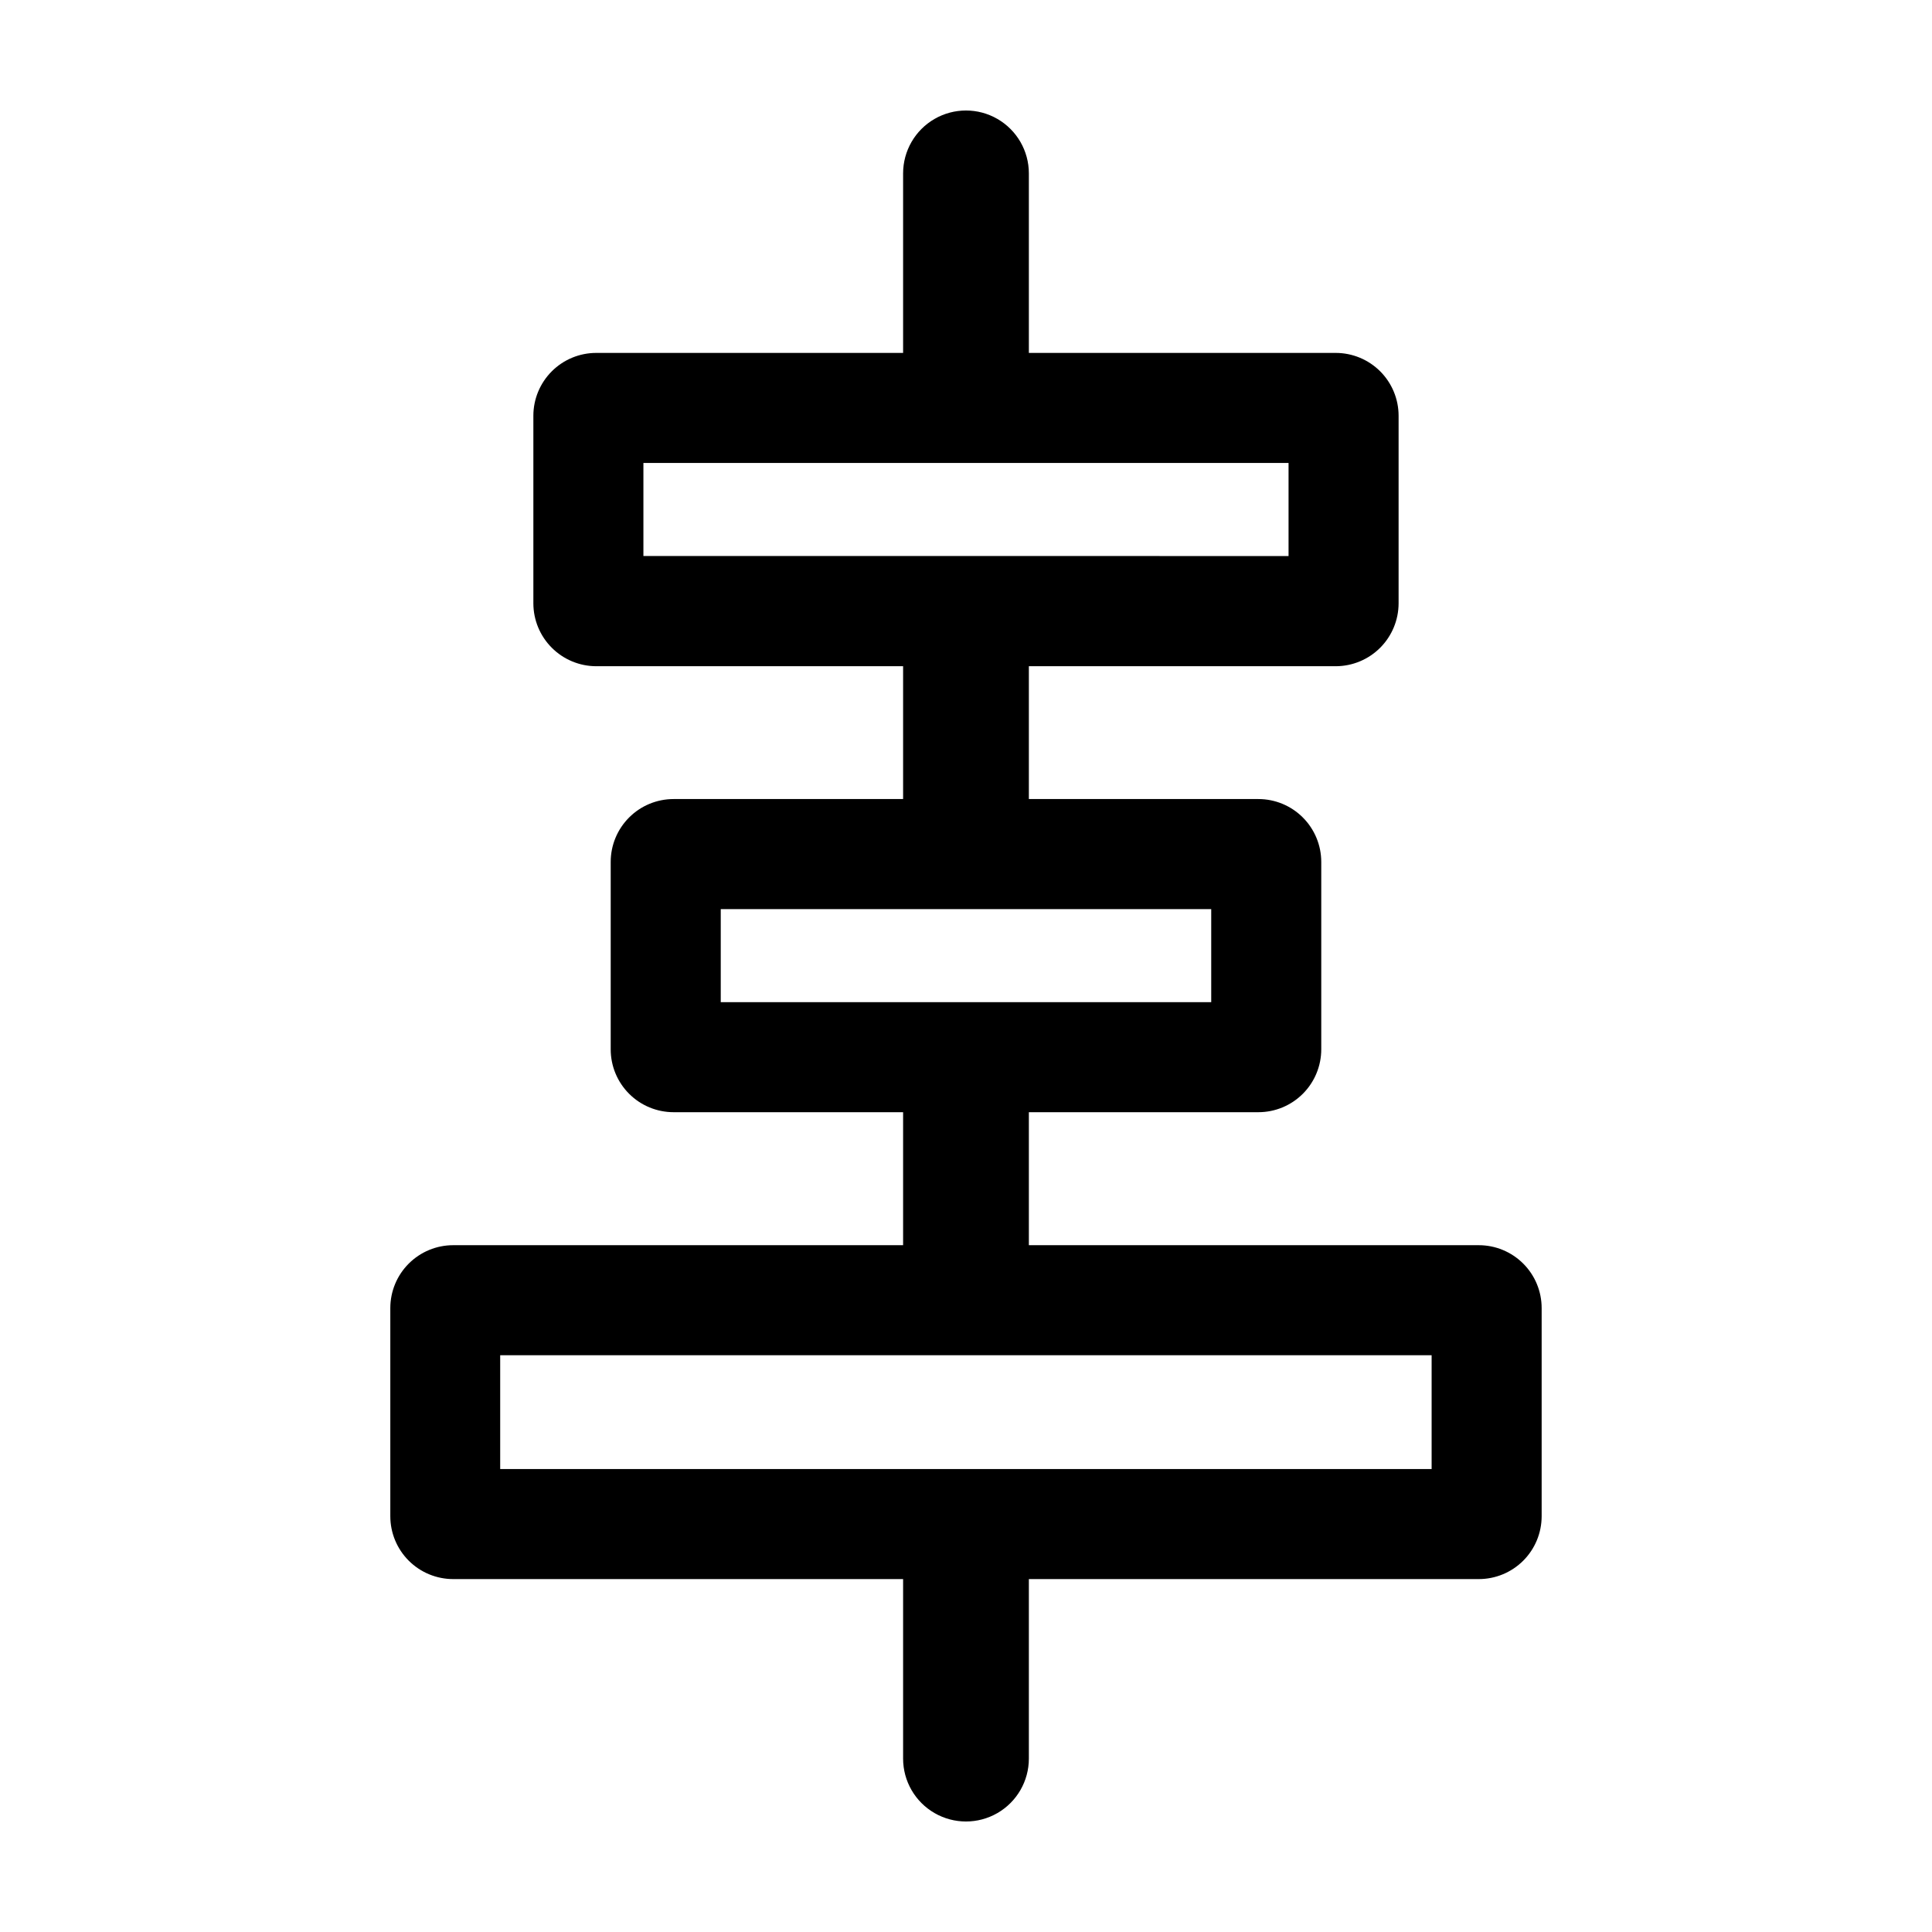
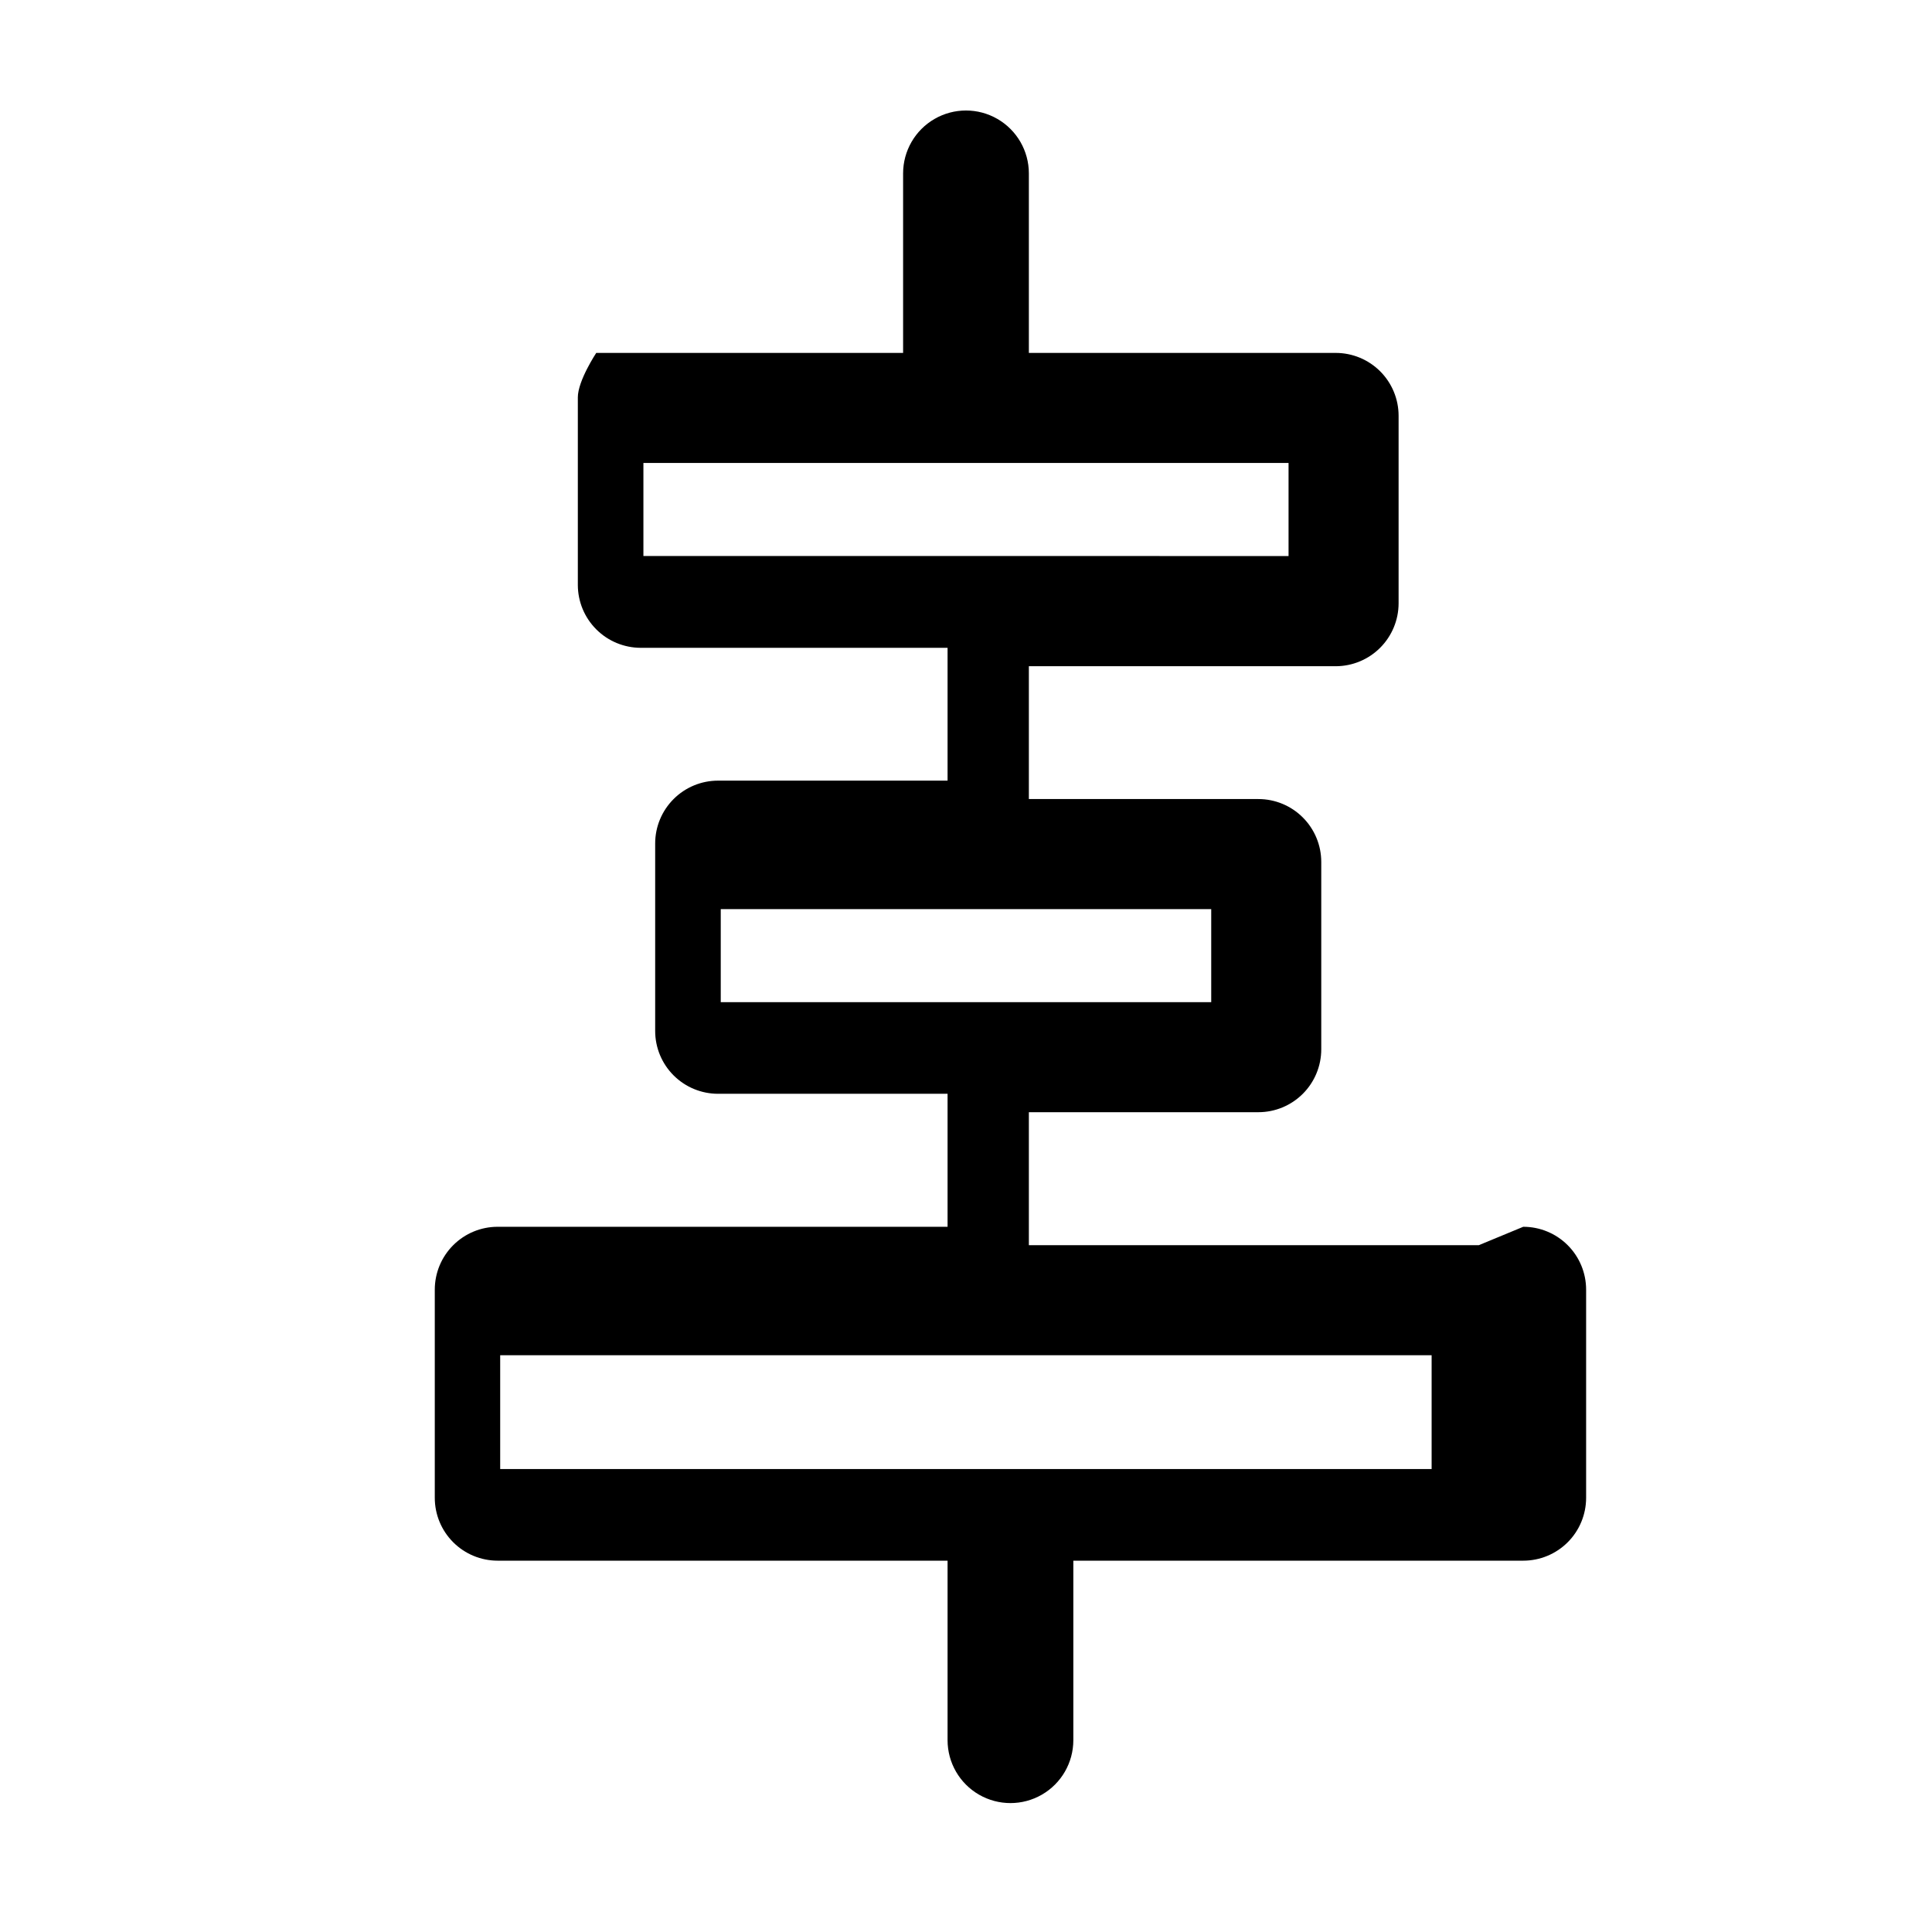
<svg xmlns="http://www.w3.org/2000/svg" fill="#000000" width="800px" height="800px" version="1.1" viewBox="144 144 512 512">
-   <path d="m535.89 473.99h-119.23v-35.246h60.82c4.422 0 8.66-1.754 11.785-4.879s4.883-7.363 4.883-11.785v-49.66c0-4.418-1.758-8.656-4.883-11.781-3.125-3.129-7.363-4.883-11.781-4.883h-60.824v-35.199h81.32c4.418-0.008 8.652-1.766 11.777-4.891 3.121-3.121 4.879-7.359 4.887-11.773v-49.703c0-4.418-1.754-8.66-4.879-11.785-3.129-3.125-7.367-4.879-11.785-4.879h-81.32v-47.574c0-5.953-3.176-11.457-8.332-14.434s-11.508-2.977-16.664 0-8.332 8.48-8.332 14.434v47.574h-81.32c-4.422 0-8.66 1.754-11.785 4.879s-4.883 7.367-4.879 11.785v49.699c0.004 4.418 1.762 8.656 4.887 11.777 3.121 3.125 7.359 4.883 11.777 4.891h81.32v35.199h-60.824c-4.422 0-8.66 1.754-11.785 4.883-3.125 3.125-4.883 7.363-4.879 11.781v49.66c-0.004 4.422 1.754 8.66 4.879 11.785s7.363 4.879 11.785 4.879h60.824v35.246h-119.23c-4.418-0.004-8.656 1.754-11.781 4.879-3.129 3.125-4.883 7.363-4.883 11.785v55.156c0 4.422 1.754 8.66 4.883 11.785 3.125 3.125 7.363 4.879 11.781 4.879h119.23v47.574c0 5.957 3.176 11.457 8.332 14.434 5.156 2.977 11.508 2.977 16.664 0 5.156-2.977 8.332-8.477 8.332-14.434v-47.574h119.23c4.418 0 8.66-1.754 11.785-4.879s4.879-7.363 4.879-11.785v-55.156c0-4.422-1.754-8.66-4.879-11.785s-7.367-4.883-11.785-4.879zm-221.38-182.64v-24.66h170.97v24.664zm20.496 118.23v-24.66h129.98v24.664zm188.39 123.73-246.84 0.004v-30.164h246.84z" />
+   <path d="m535.89 473.99h-119.23v-35.246h60.82c4.422 0 8.66-1.754 11.785-4.879s4.883-7.363 4.883-11.785v-49.66c0-4.418-1.758-8.656-4.883-11.781-3.125-3.129-7.363-4.883-11.781-4.883h-60.824v-35.199h81.32c4.418-0.008 8.652-1.766 11.777-4.891 3.121-3.121 4.879-7.359 4.887-11.773v-49.703c0-4.418-1.754-8.66-4.879-11.785-3.129-3.125-7.367-4.879-11.785-4.879h-81.32v-47.574c0-5.953-3.176-11.457-8.332-14.434s-11.508-2.977-16.664 0-8.332 8.48-8.332 14.434v47.574h-81.32s-4.883 7.367-4.879 11.785v49.699c0.004 4.418 1.762 8.656 4.887 11.777 3.121 3.125 7.359 4.883 11.777 4.891h81.32v35.199h-60.824c-4.422 0-8.66 1.754-11.785 4.883-3.125 3.125-4.883 7.363-4.879 11.781v49.66c-0.004 4.422 1.754 8.66 4.879 11.785s7.363 4.879 11.785 4.879h60.824v35.246h-119.23c-4.418-0.004-8.656 1.754-11.781 4.879-3.129 3.125-4.883 7.363-4.883 11.785v55.156c0 4.422 1.754 8.66 4.883 11.785 3.125 3.125 7.363 4.879 11.781 4.879h119.23v47.574c0 5.957 3.176 11.457 8.332 14.434 5.156 2.977 11.508 2.977 16.664 0 5.156-2.977 8.332-8.477 8.332-14.434v-47.574h119.23c4.418 0 8.66-1.754 11.785-4.879s4.879-7.363 4.879-11.785v-55.156c0-4.422-1.754-8.66-4.879-11.785s-7.367-4.883-11.785-4.879zm-221.38-182.64v-24.66h170.97v24.664zm20.496 118.23v-24.66h129.98v24.664zm188.39 123.73-246.84 0.004v-30.164h246.84z" />
</svg>